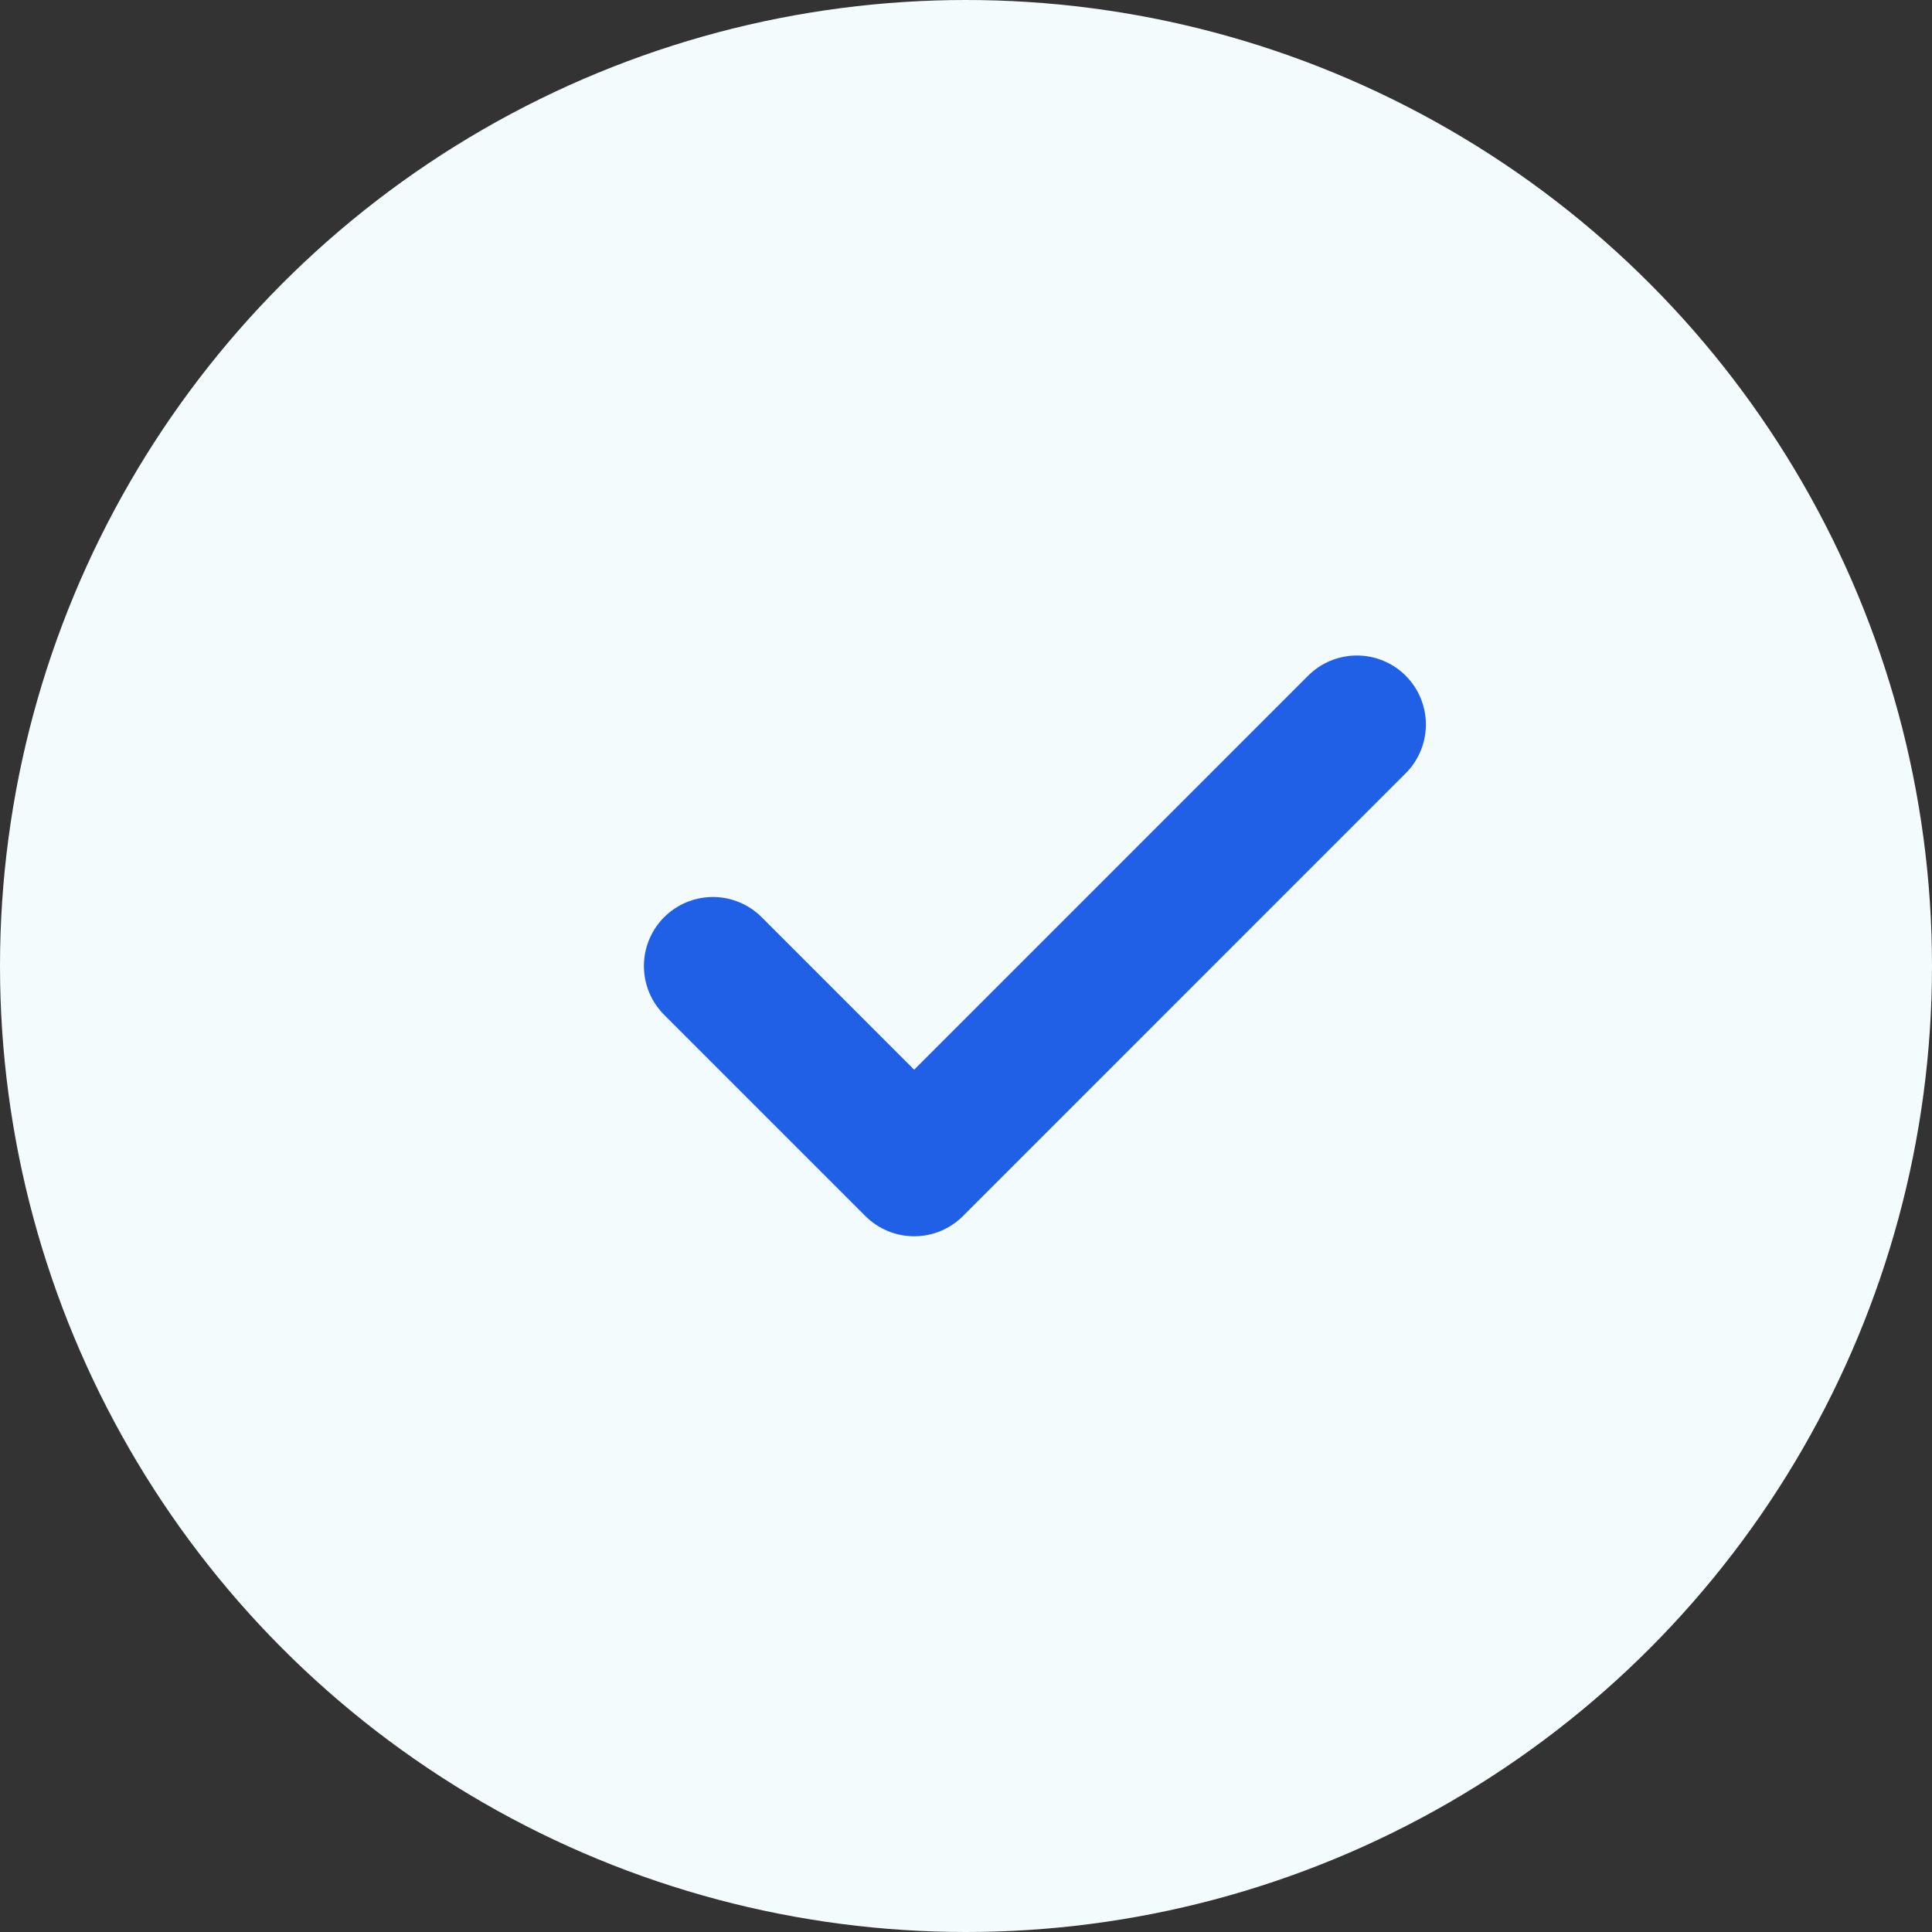
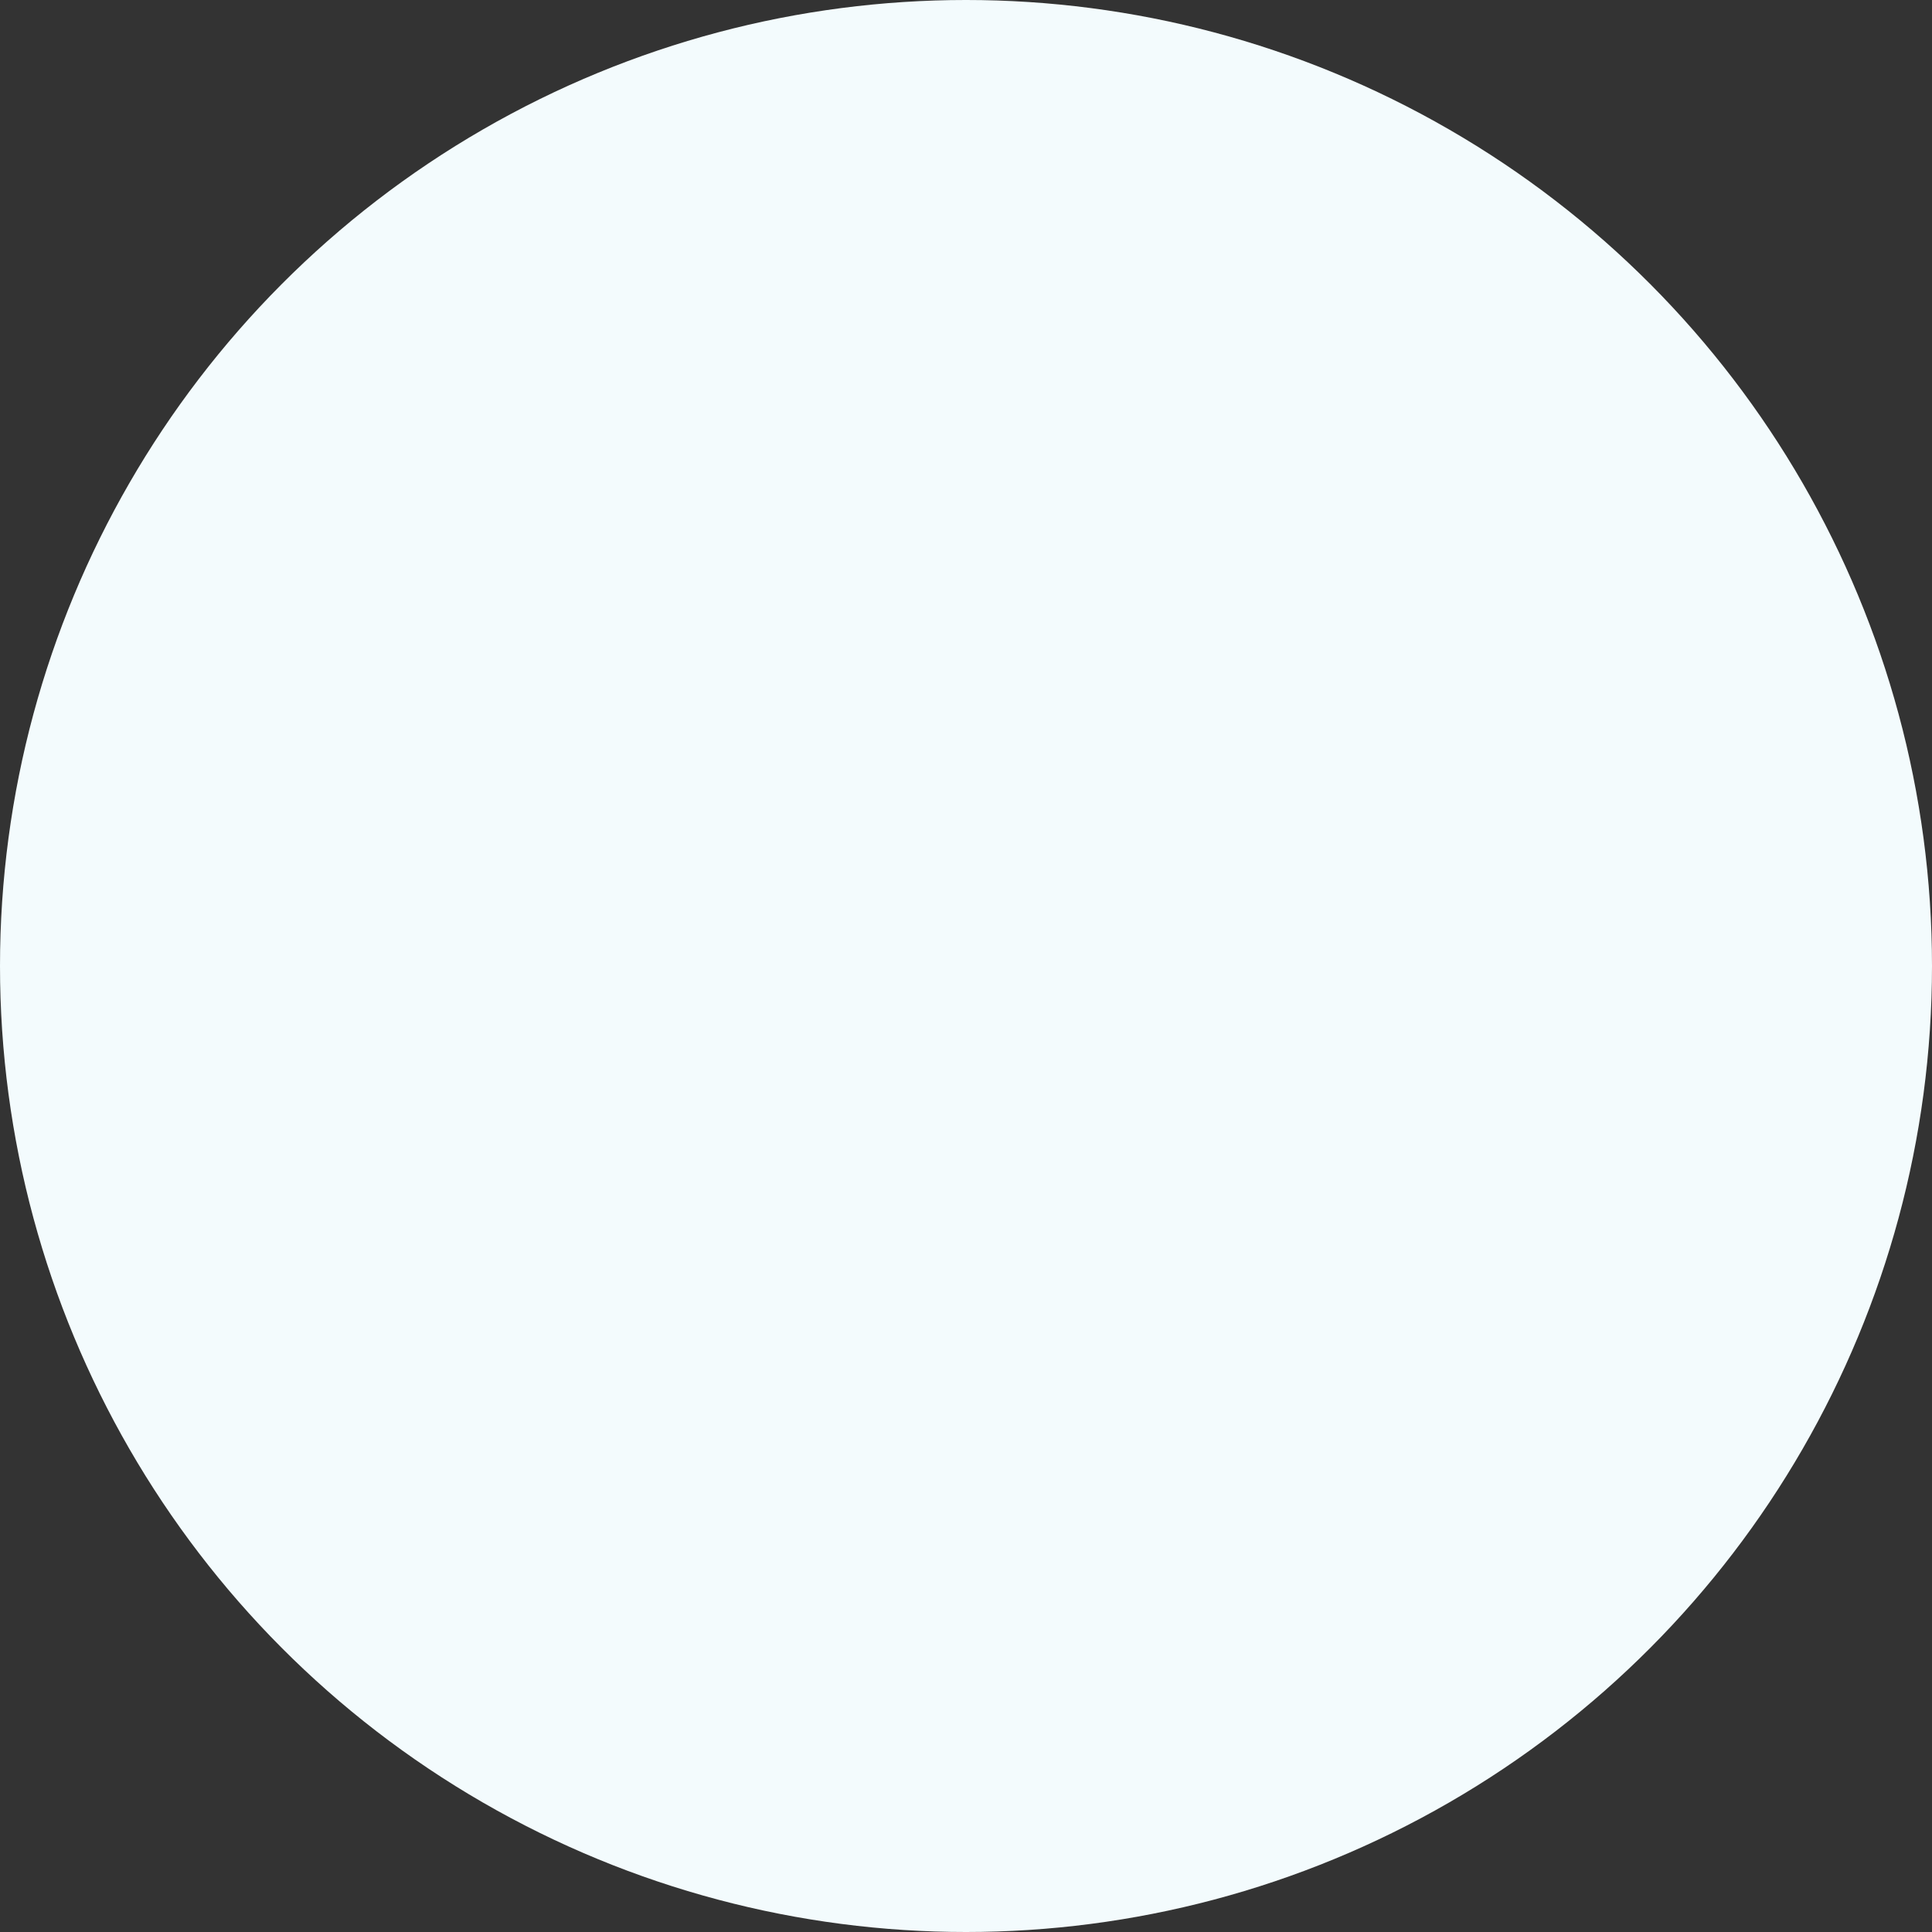
<svg xmlns="http://www.w3.org/2000/svg" width="28" height="28" viewBox="0 0 28 28" fill="none">
  <rect x="0" y="0" width="28" height="28" fill="#333333" stroke="none" />
  <circle cx="14" cy="14" r="14" fill="#F3FBFD" />
-   <path d="M19.665 10.5L13.249 16.917L10.332 14" stroke="#2060E6" stroke-width="2" stroke-linecap="round" stroke-linejoin="round" />
</svg>